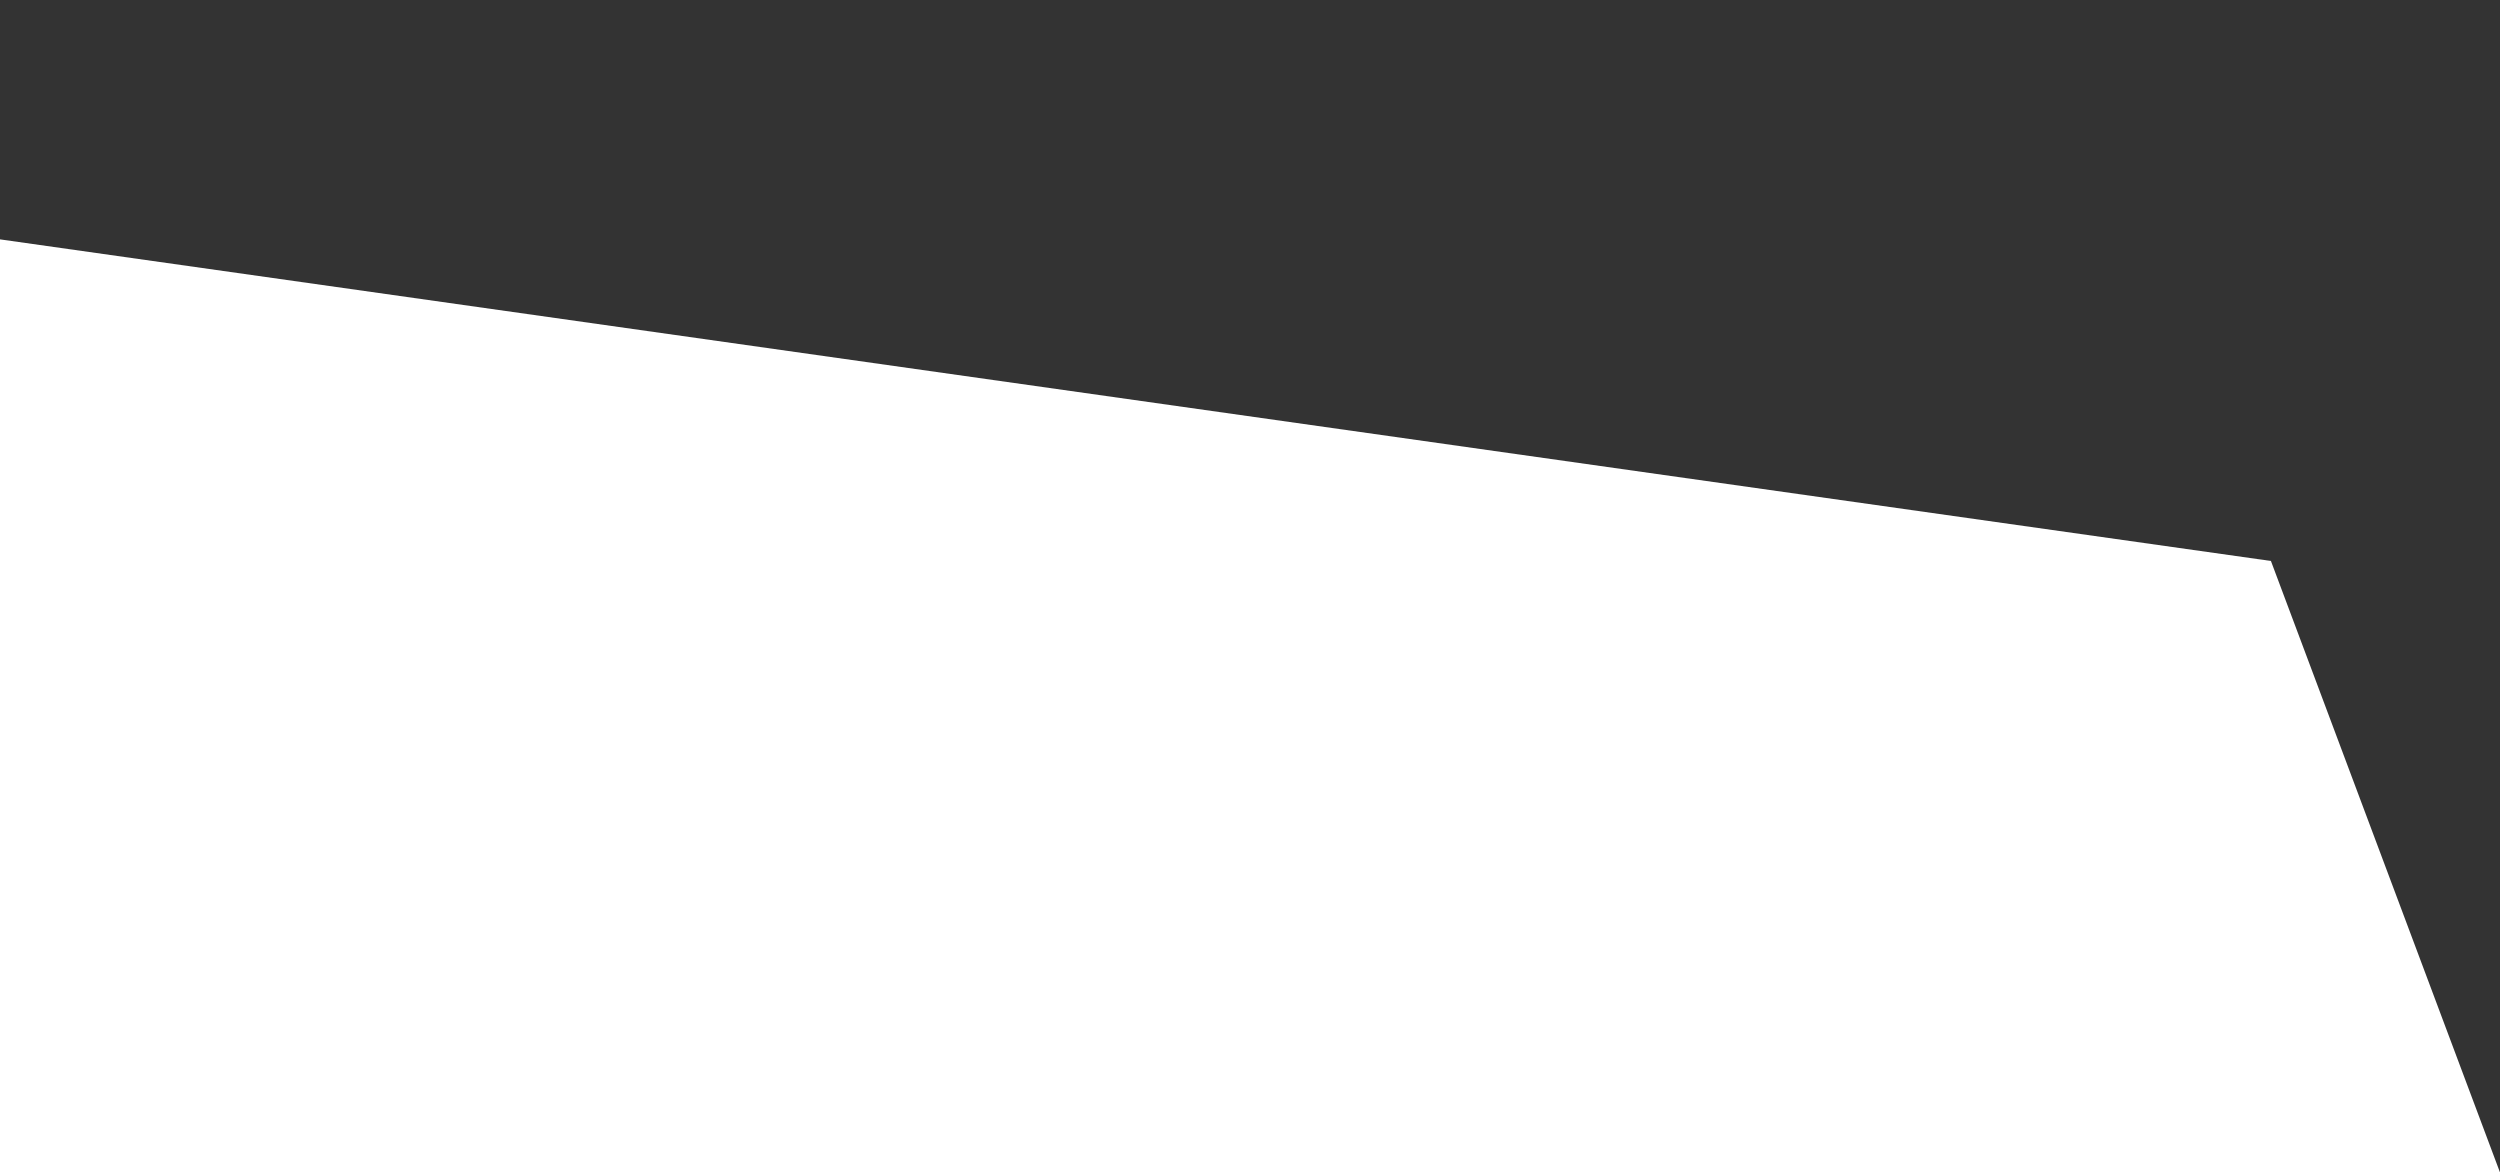
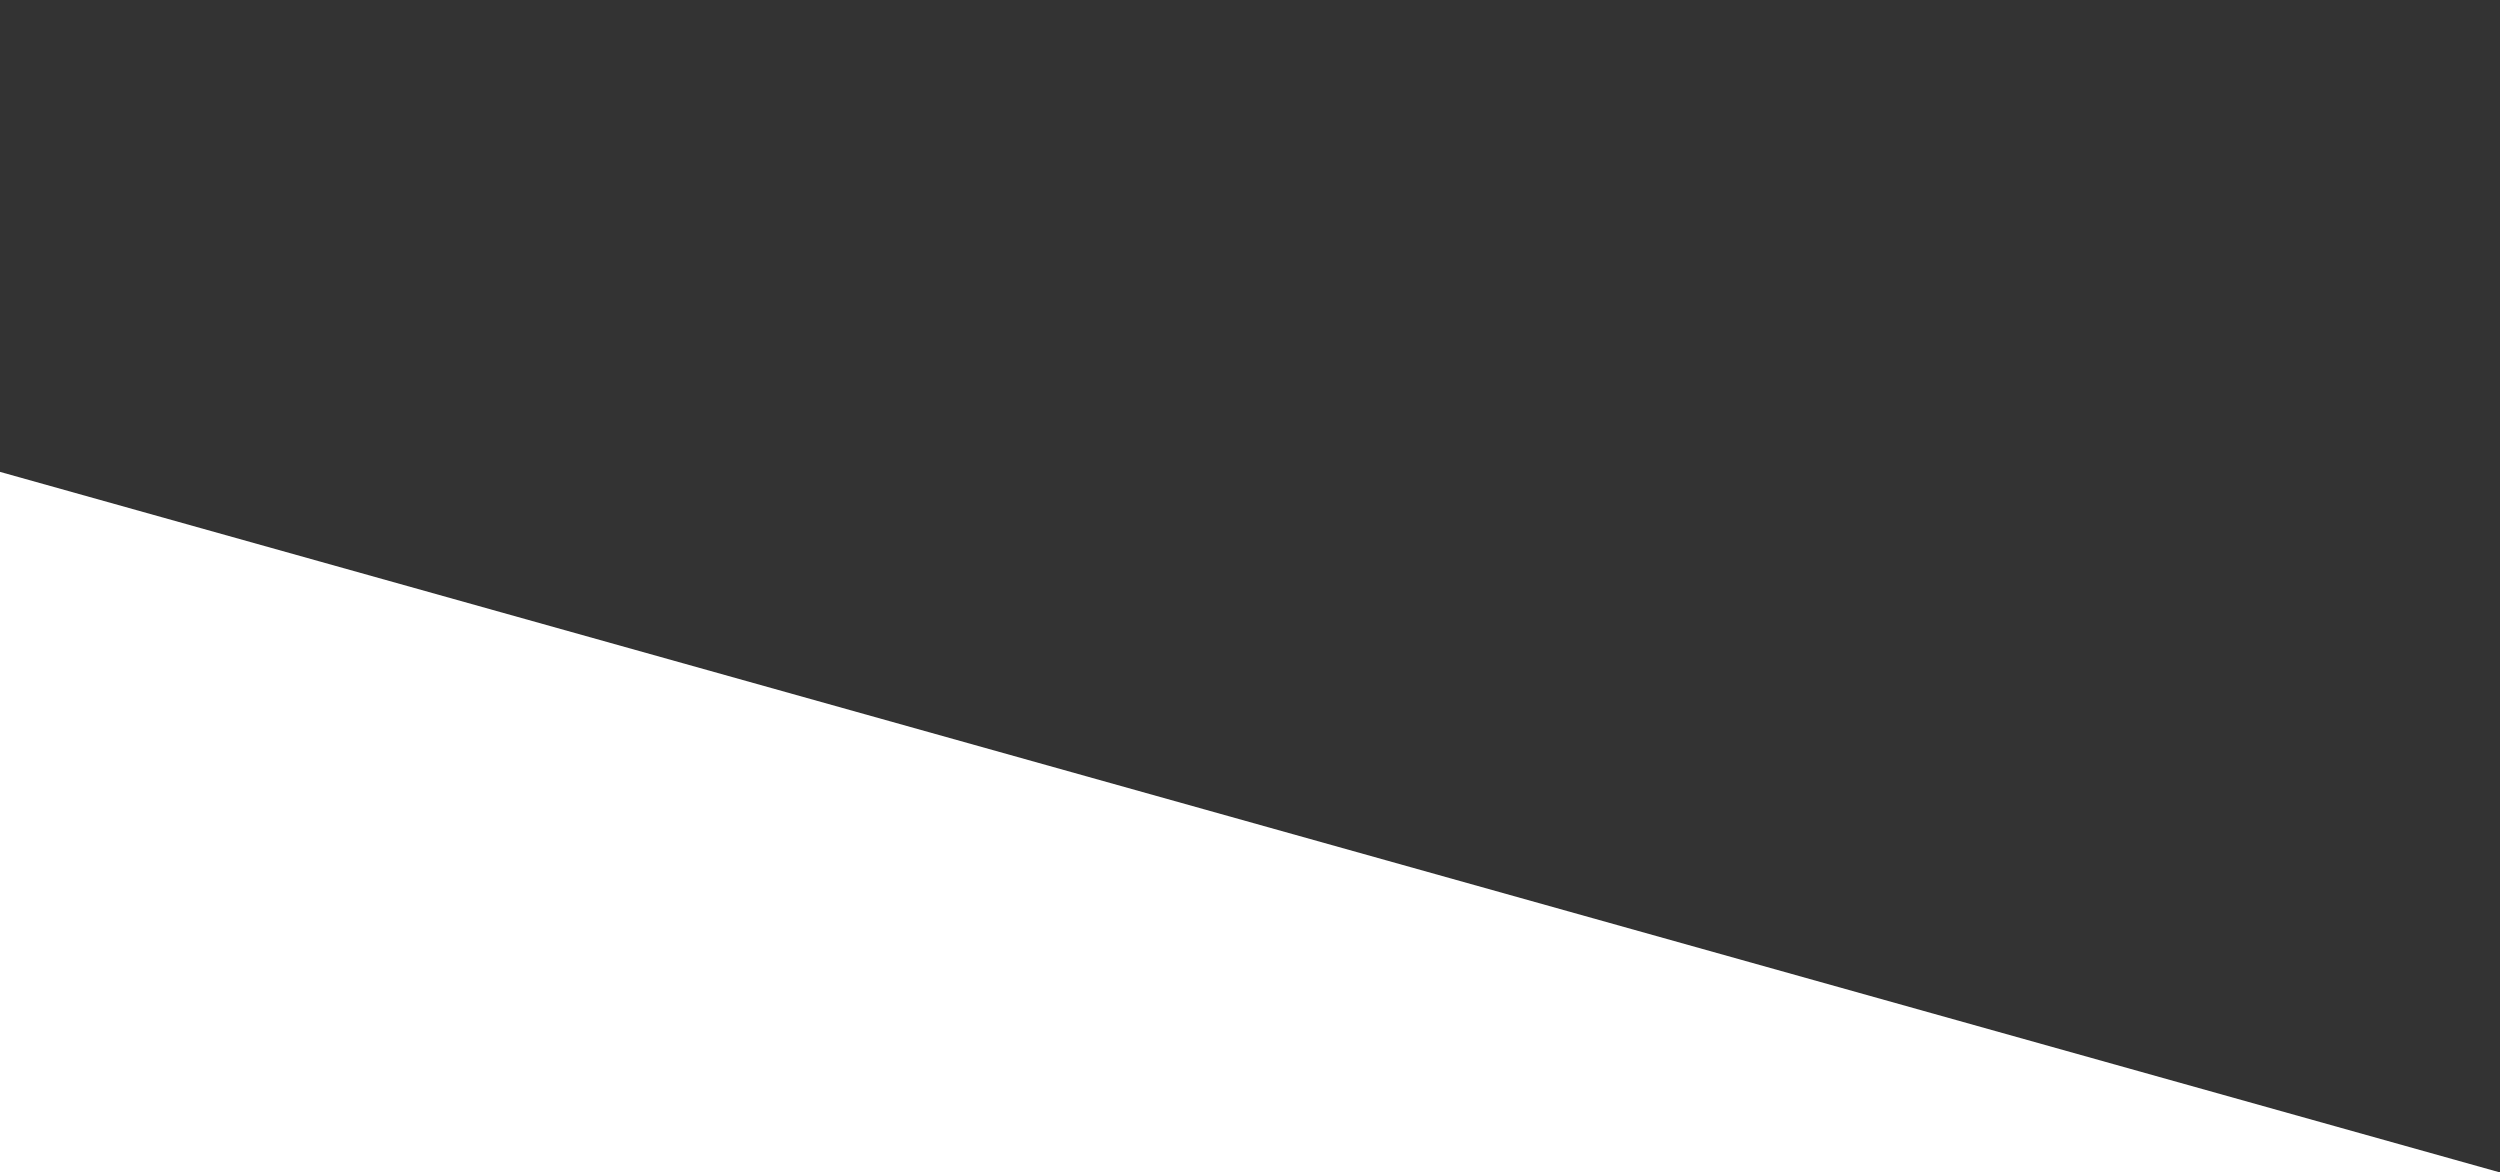
<svg xmlns="http://www.w3.org/2000/svg" width="693" height="325" viewBox="0 0 693 325" fill="none">
  <rect x="0" y="0" width="693" height="325" fill="#333333" stroke="none" />
-   <path d="M-465 0.5L629.5 155.5L693 325H-465V0.5Z" fill="white" />
+   <path d="M-465 0.5L693 325H-465V0.5Z" fill="white" />
</svg>